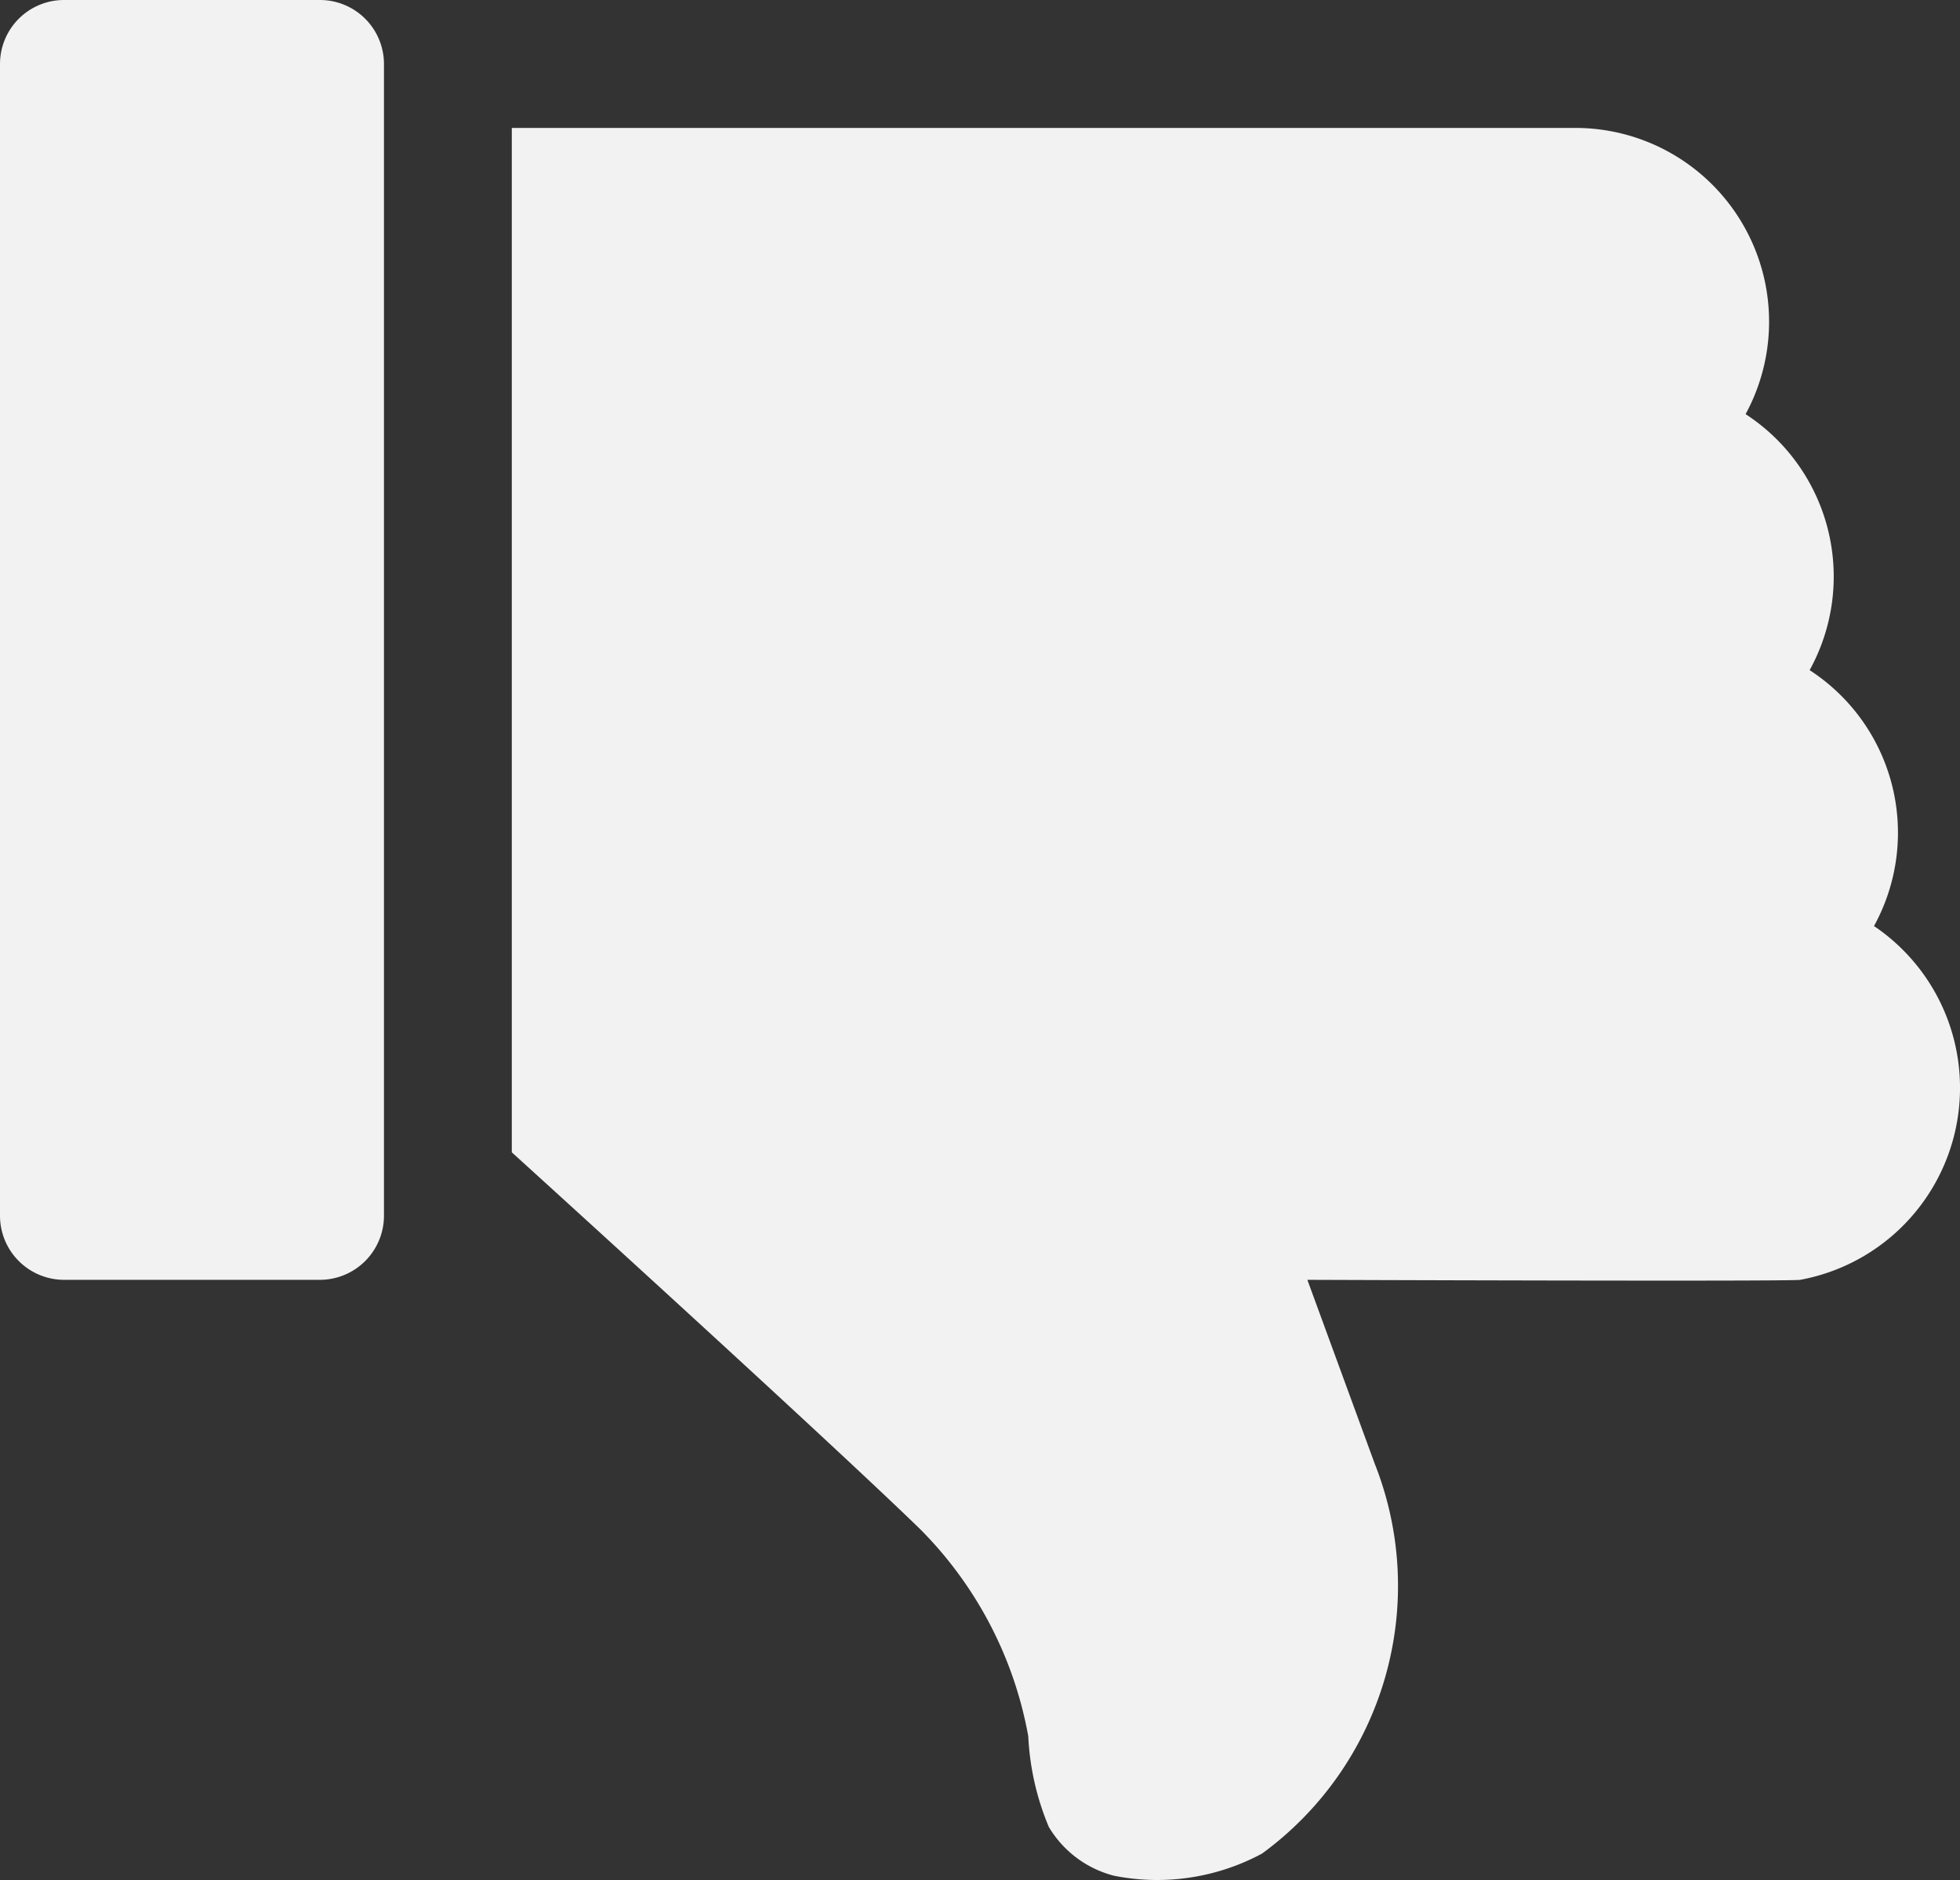
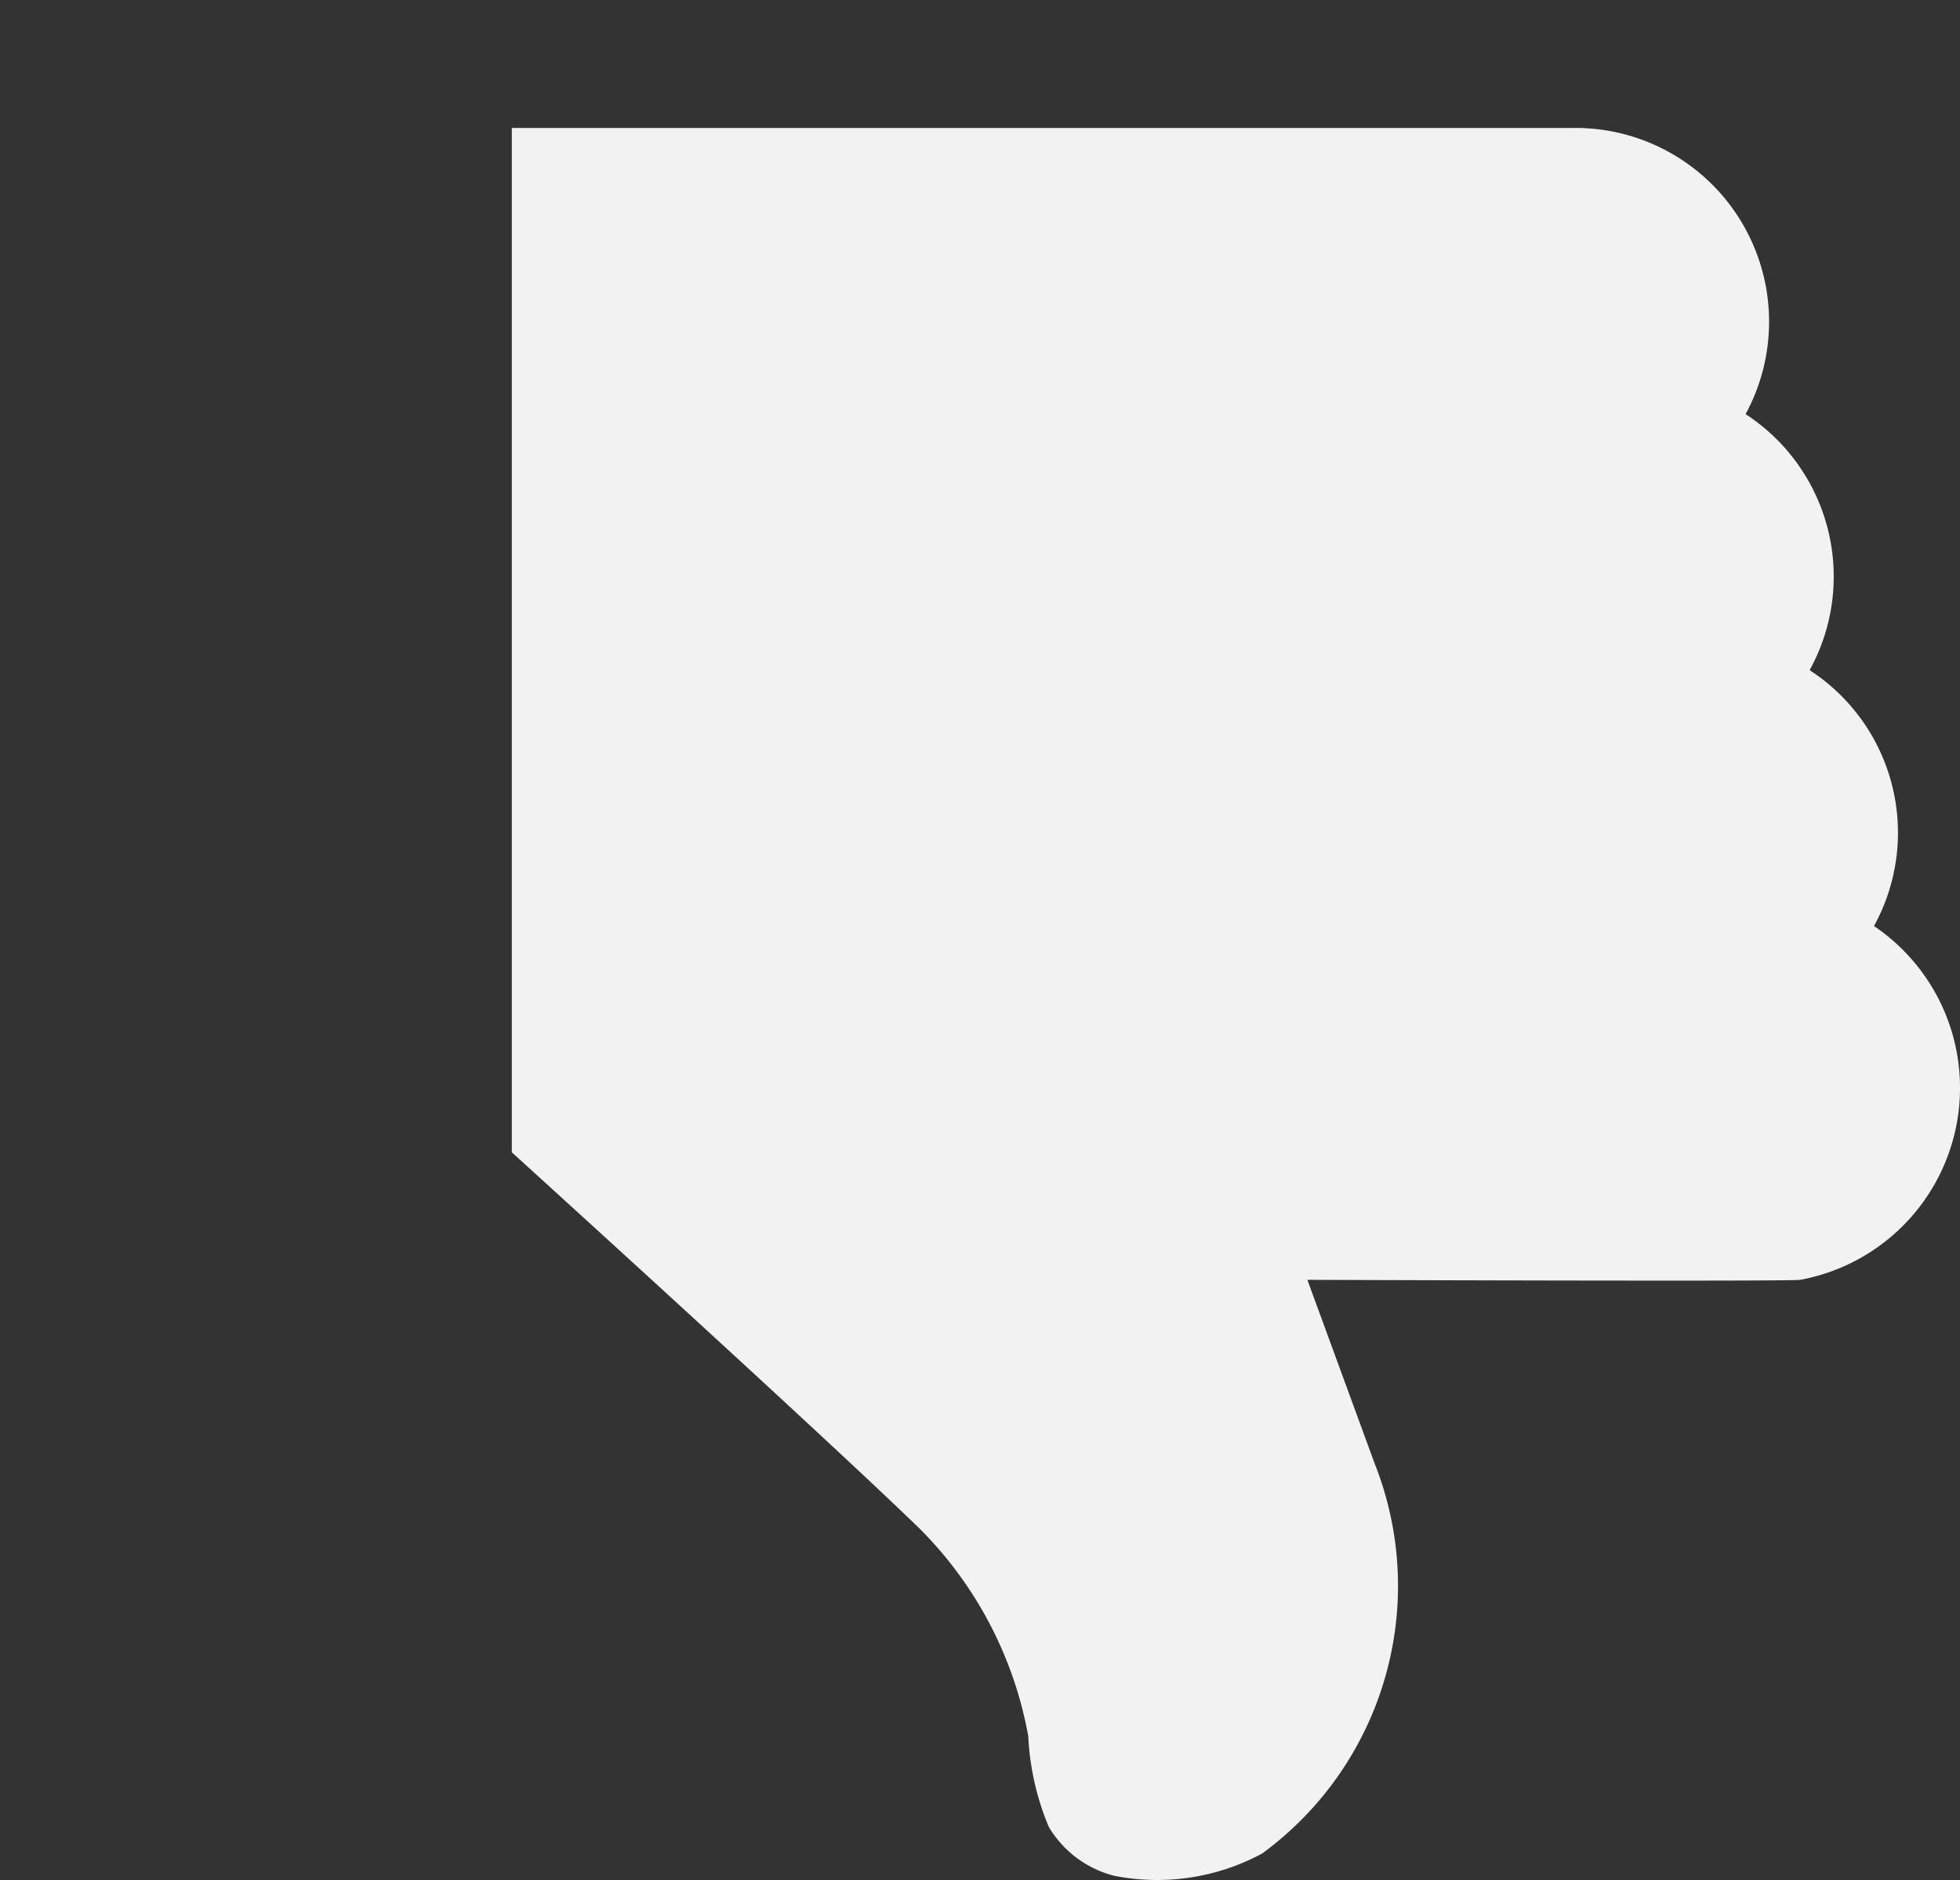
<svg xmlns="http://www.w3.org/2000/svg" width="17.662" height="16.942" viewBox="0 0 17.662 16.942">
  <rect x="0" y="0" width="17.662" height="16.942" fill="#333333" stroke="none" />
  <defs>
    <style>.a{fill:#f2f2f2;}</style>
  </defs>
  <g transform="translate(0 0)">
-     <path class="a" d="M2.883,178.789H.577A.578.578,0,0,1,0,178.212V167.833a.577.577,0,0,1,.577-.577H2.883a.577.577,0,0,1,.577.577v10.379A.578.578,0,0,1,2.883,178.789Z" transform="translate(0 -167.256)" />
-   </g>
+     </g>
  <g transform="translate(4.613 1.153)">
    <path class="a" d="M145.335,20.813c-.093.016-4.441,0-4.441,0l.607,1.657a2.989,2.989,0,0,1-1.015,3.513,1.993,1.993,0,0,1-1.334.2.962.962,0,0,1-.588-.44,2.4,2.4,0,0,1-.185-.817,3.53,3.53,0,0,0-.978-1.87c-.9-.873-3.676-3.392-3.676-3.392V10.433h9.611a1.746,1.746,0,0,1,1.507,2.579,1.746,1.746,0,0,1,.577,2.307A1.746,1.746,0,0,1,146,17.625,1.759,1.759,0,0,1,145.335,20.813Z" transform="translate(-133.726 -10.433)" />
  </g>
</svg>